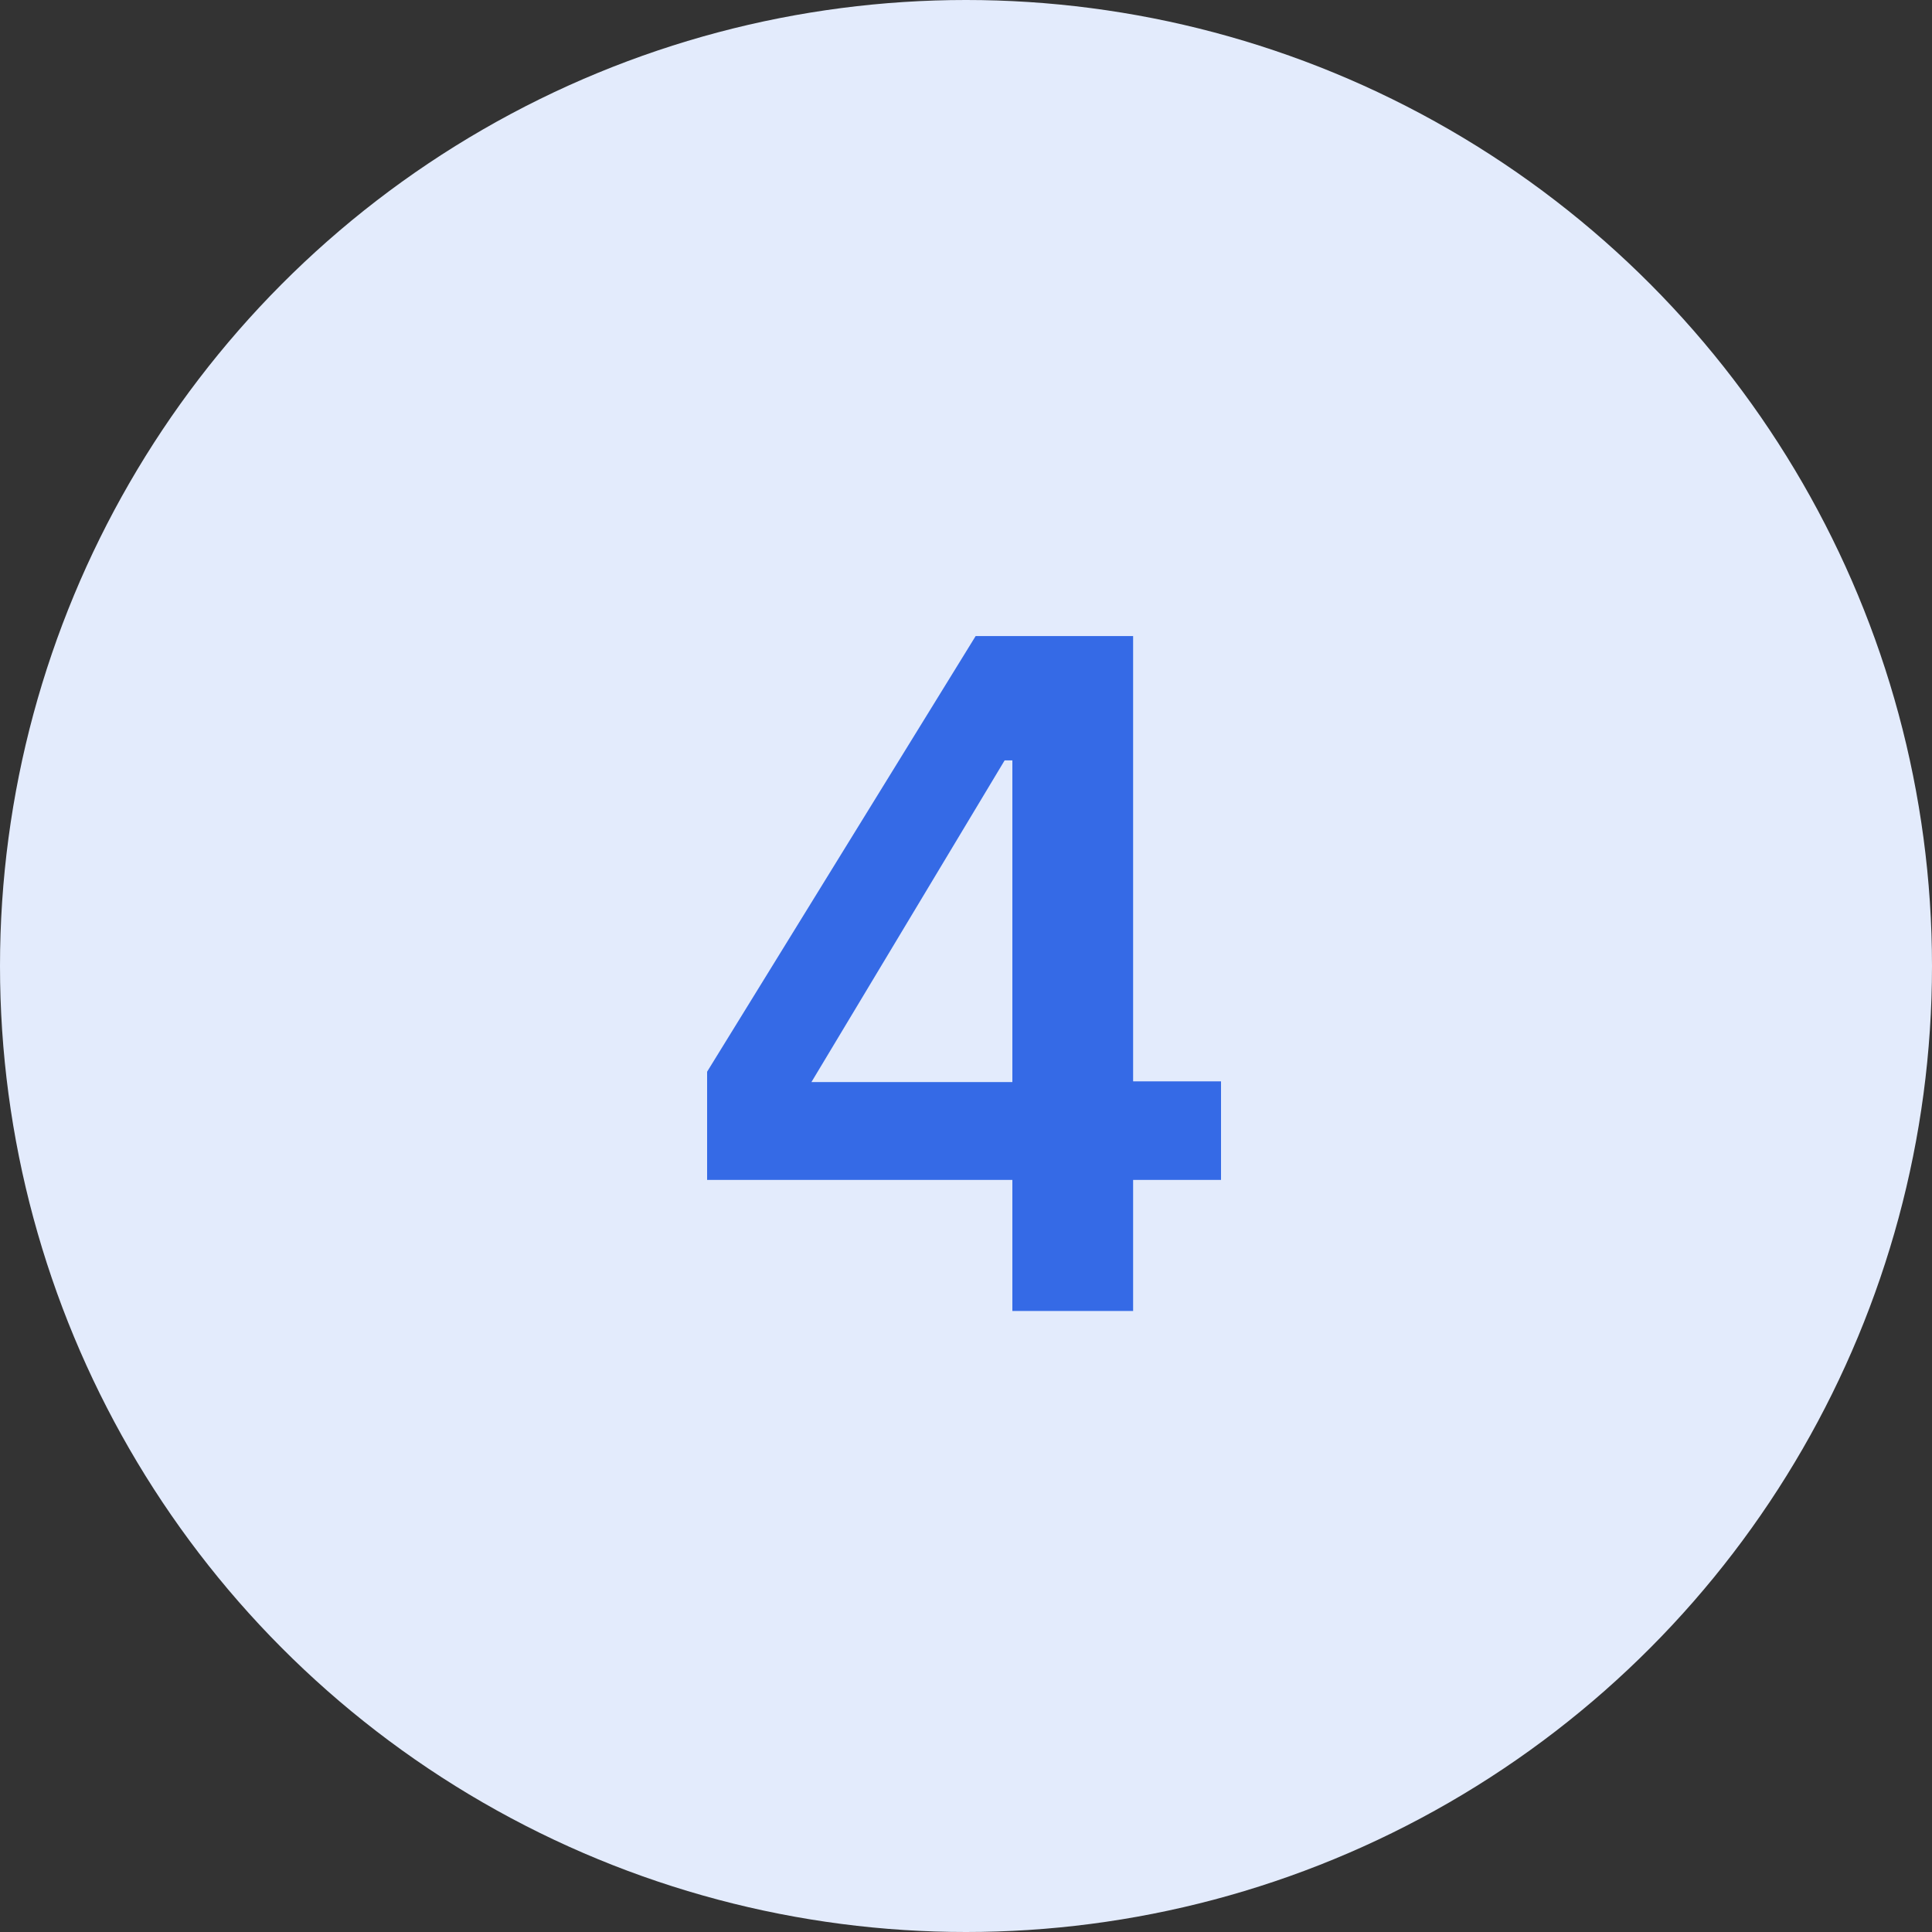
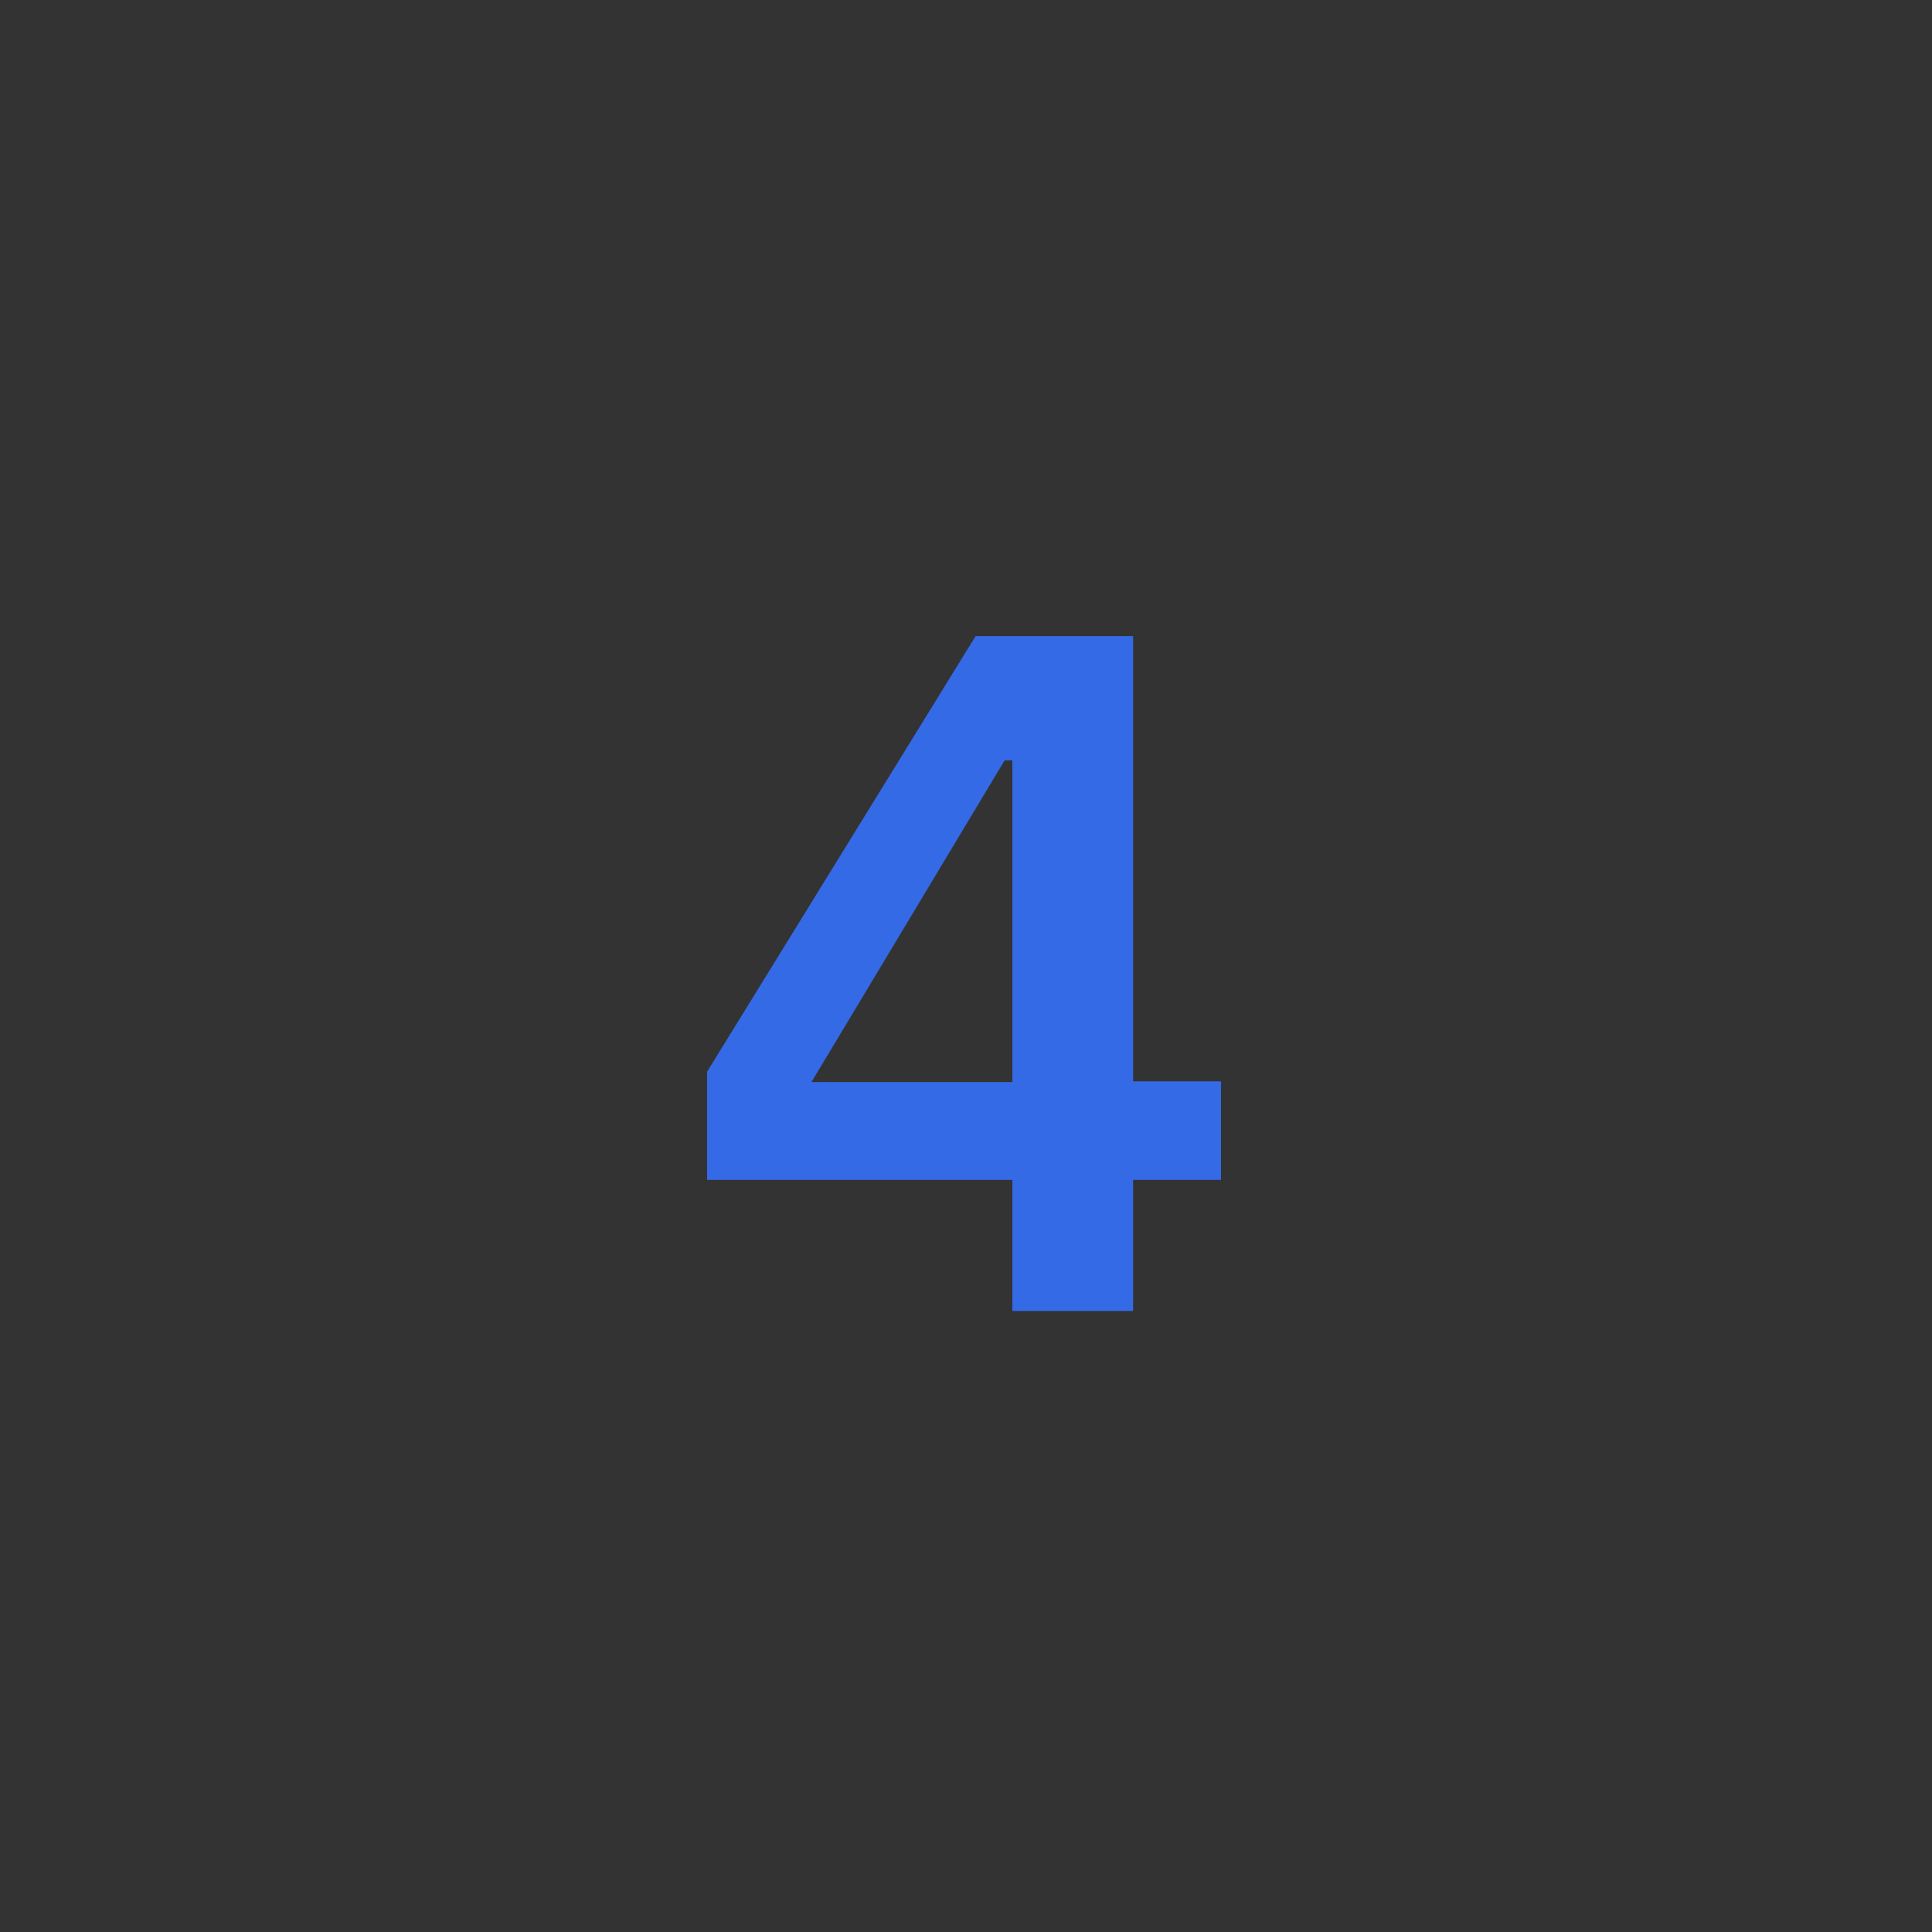
<svg xmlns="http://www.w3.org/2000/svg" width="28" height="28" fill-rule="evenodd">
  <rect width="100%" height="100%" fill="#333333" stroke="none" />
-   <circle fill="#e3ebfc" cx="14" cy="14" r="14" />
  <path d="M14.672 19v-1.9h-4.424v-1.568l3.892-6.314h2.282v6.454h1.274V17.1h-1.274V19h-1.75zm-2.912-3.318h2.912V11.02h-.112l-2.8 4.662z" fill="#356ae6" fill-rule="nonzero" />
</svg>